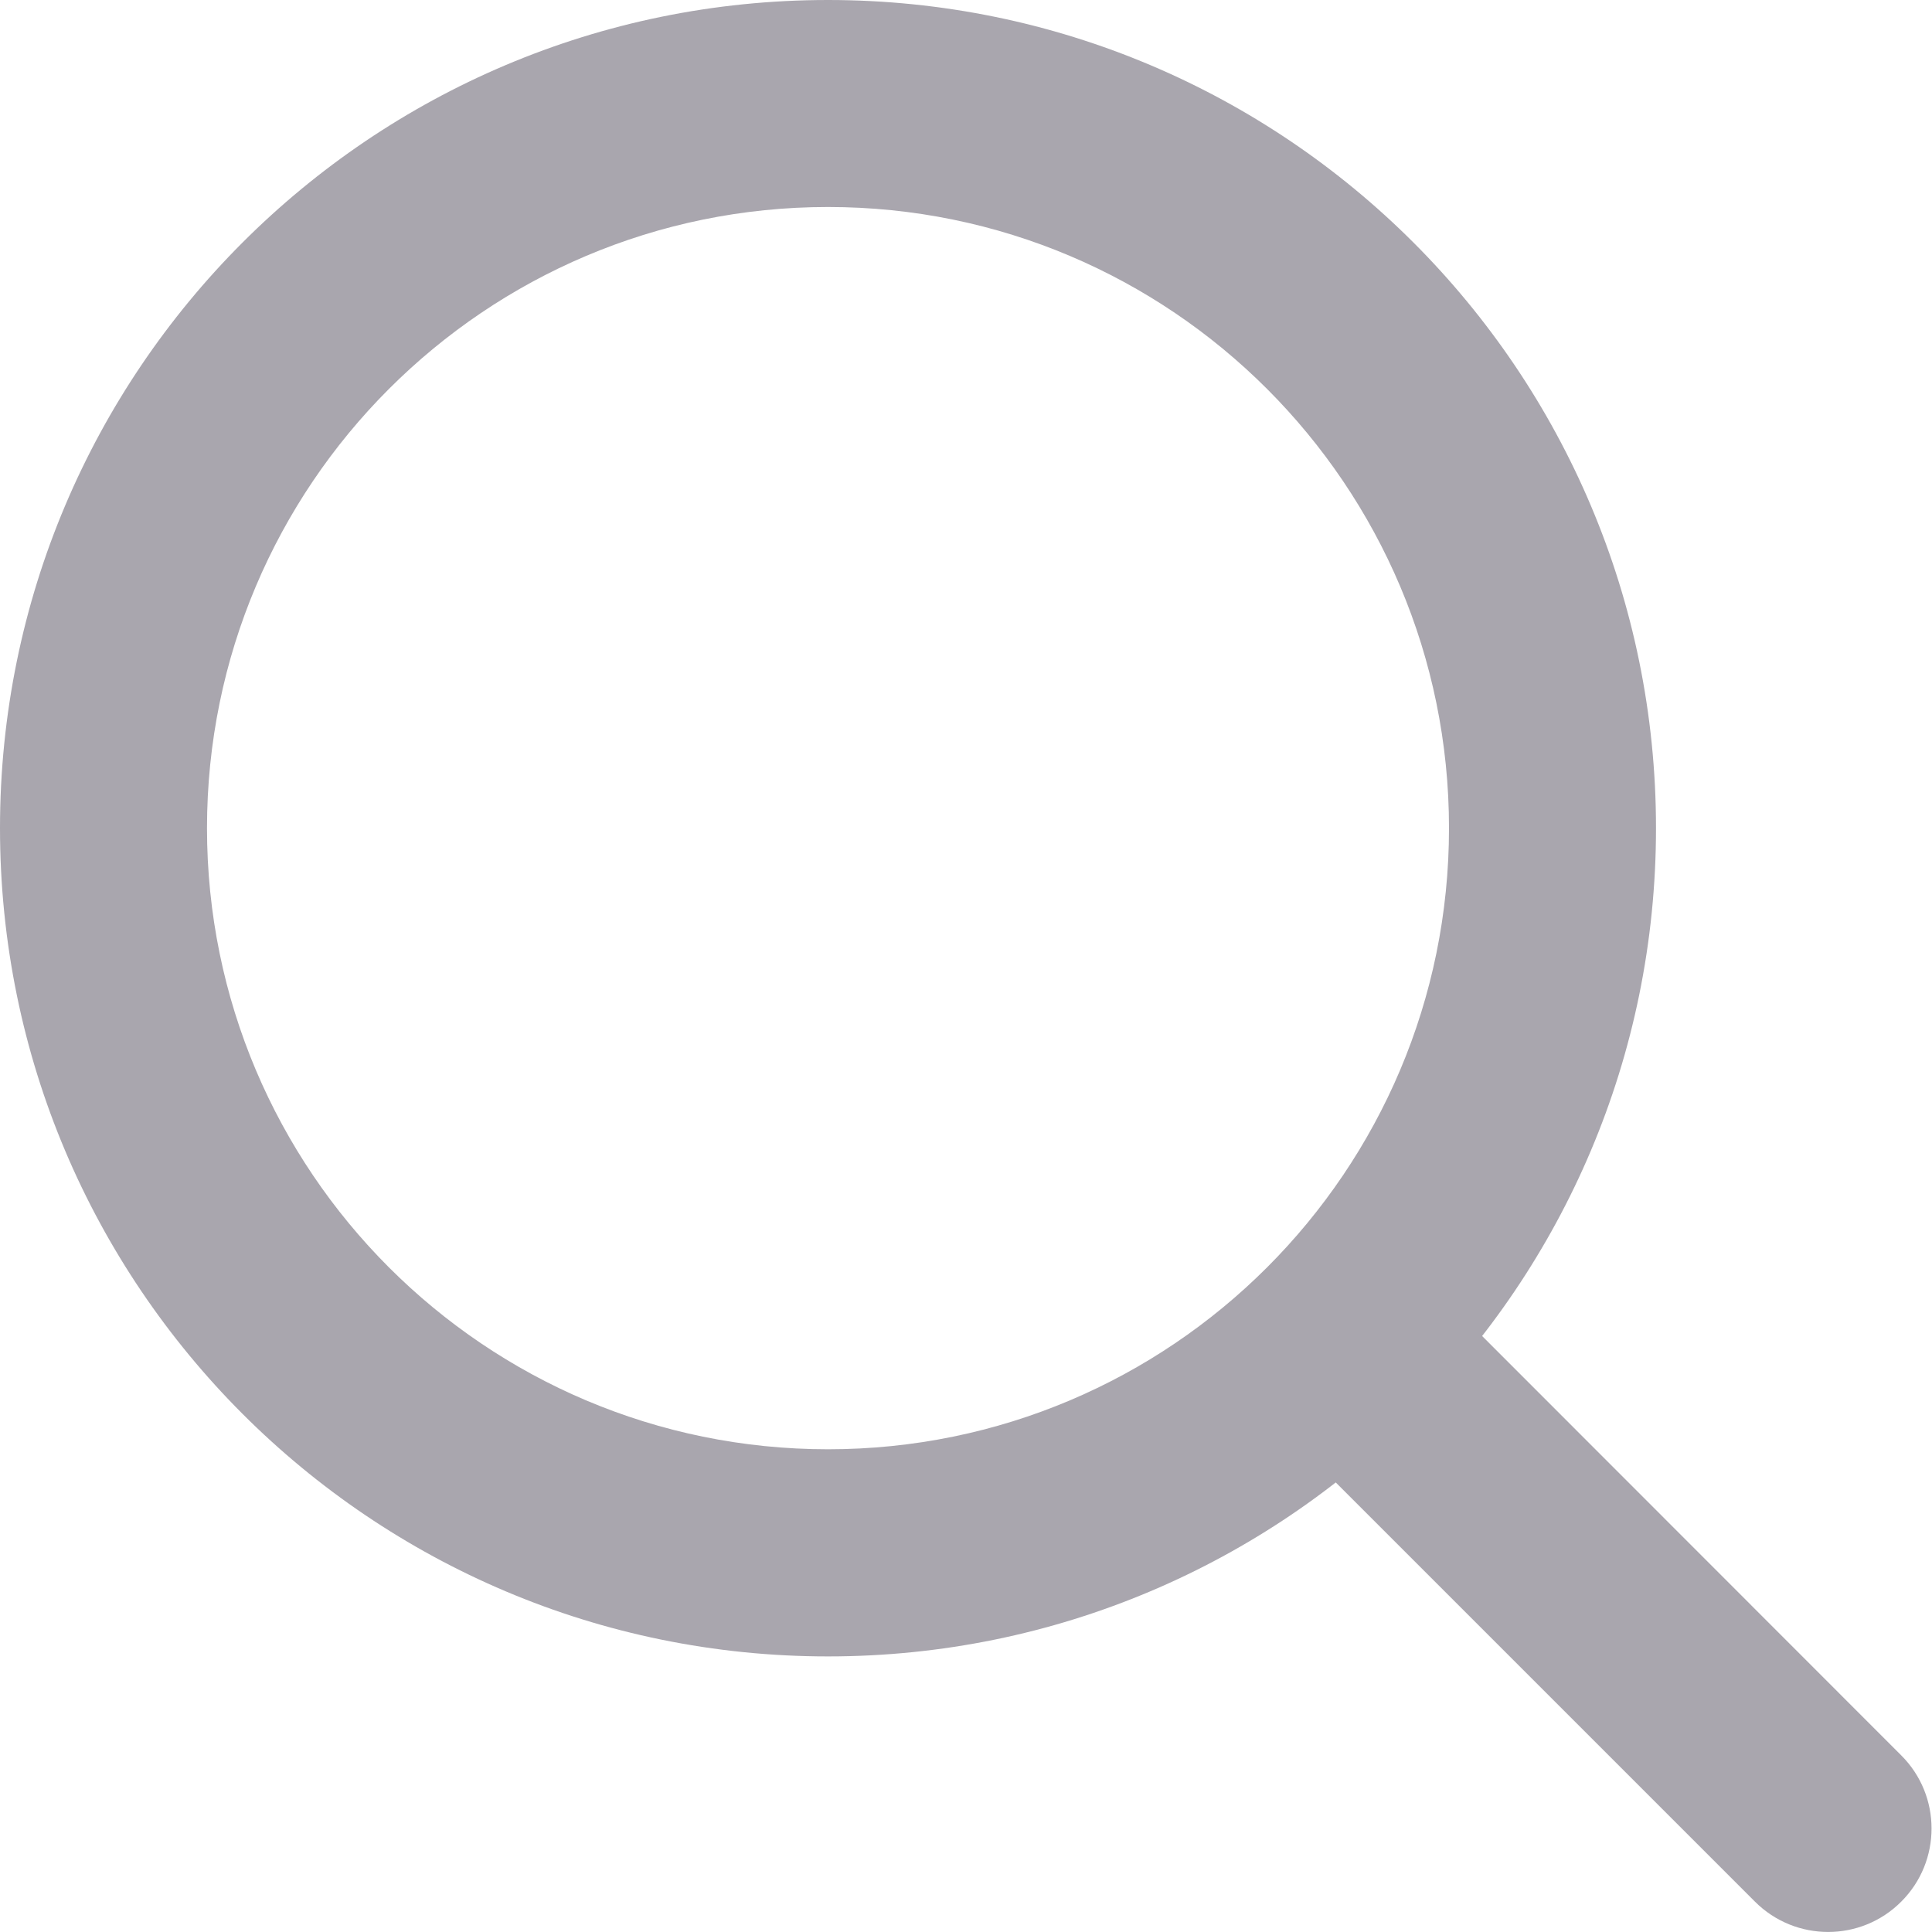
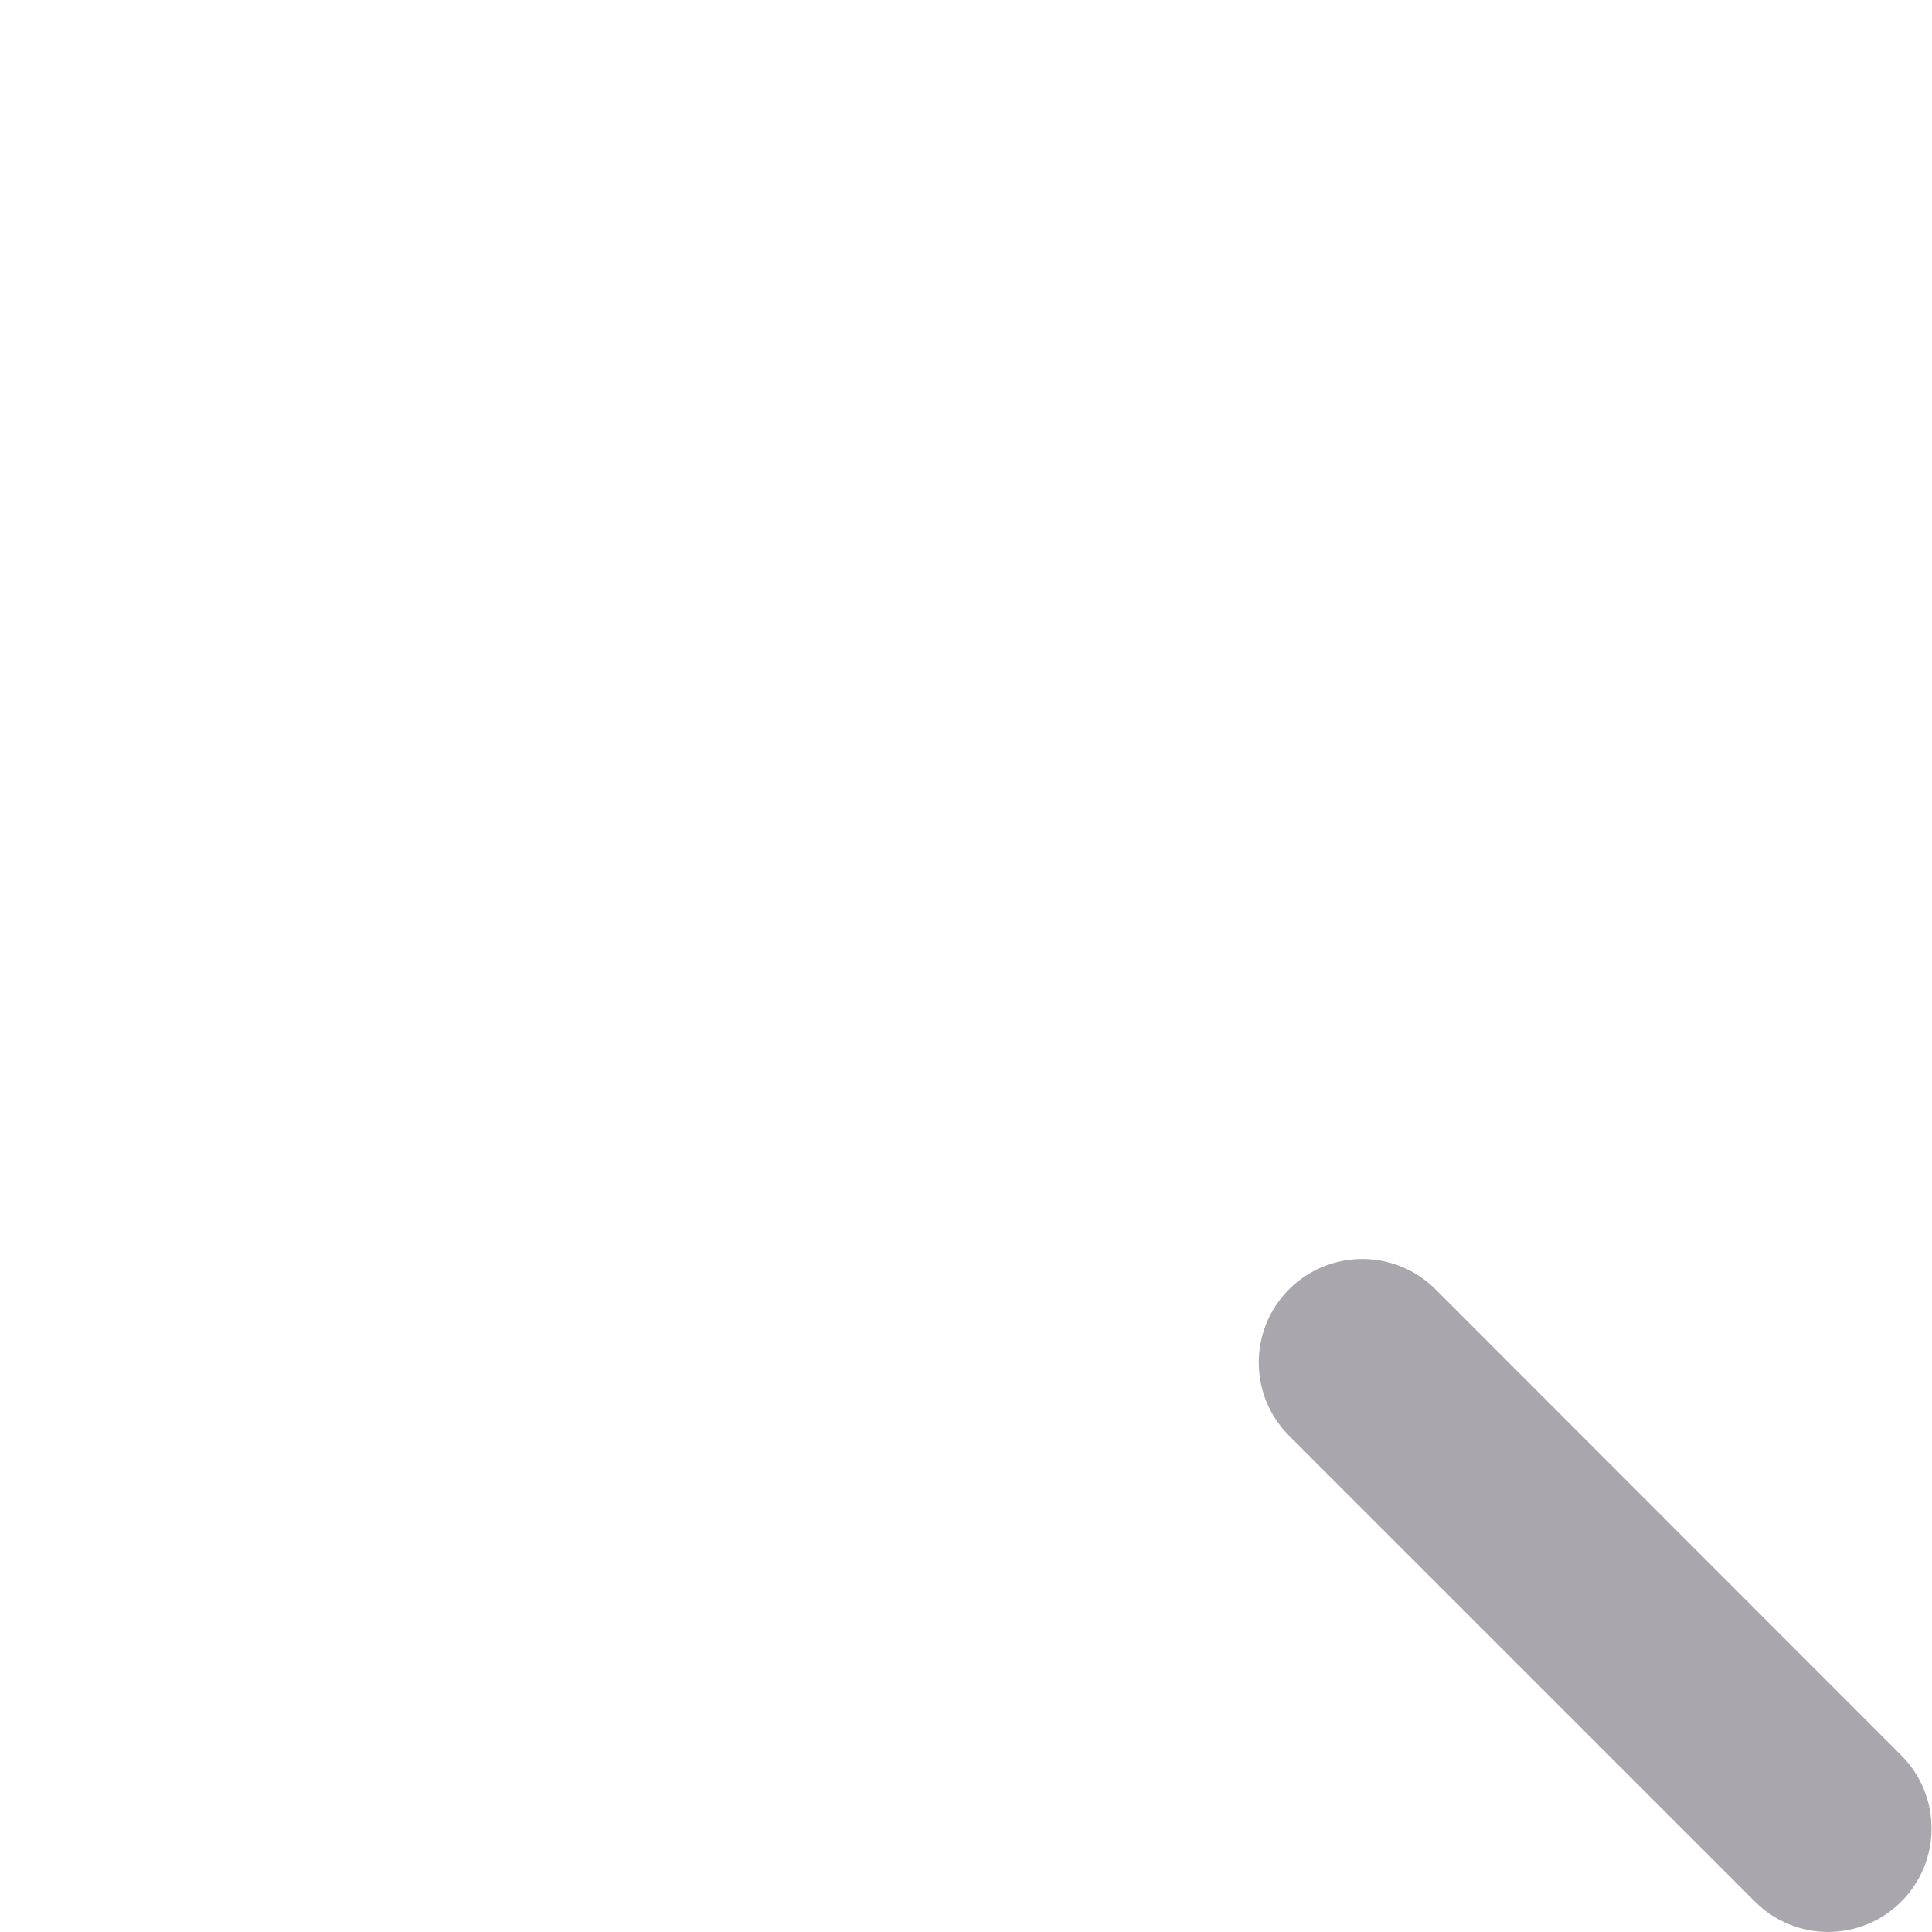
<svg xmlns="http://www.w3.org/2000/svg" width="14" height="14" viewBox="0 0 14 14" fill="none">
-   <path fill-rule="evenodd" clip-rule="evenodd" d="M6 10.502C8.485 10.502 10.5 8.487 10.5 6.001C10.5 3.516 8.485 1.5 6 1.5C3.515 1.5 1.5 3.516 1.5 6.001C1.5 8.487 3.515 10.502 6 10.502ZM6 12.003C9.314 12.003 12 9.316 12 6.001C12 2.687 9.314 0 6 0C2.686 0 0 2.687 0 6.001C0 9.316 2.686 12.003 6 12.003Z" fill="#A9A6AE" />
  <path d="M9.341 9.343C9.634 9.05 10.109 9.05 10.402 9.343L13.777 12.72C14.07 13.012 14.07 13.488 13.777 13.78C13.485 14.073 13.01 14.073 12.717 13.78L9.341 10.404C9.048 10.111 9.048 9.636 9.341 9.343Z" fill="#A9A6AE" />
</svg>